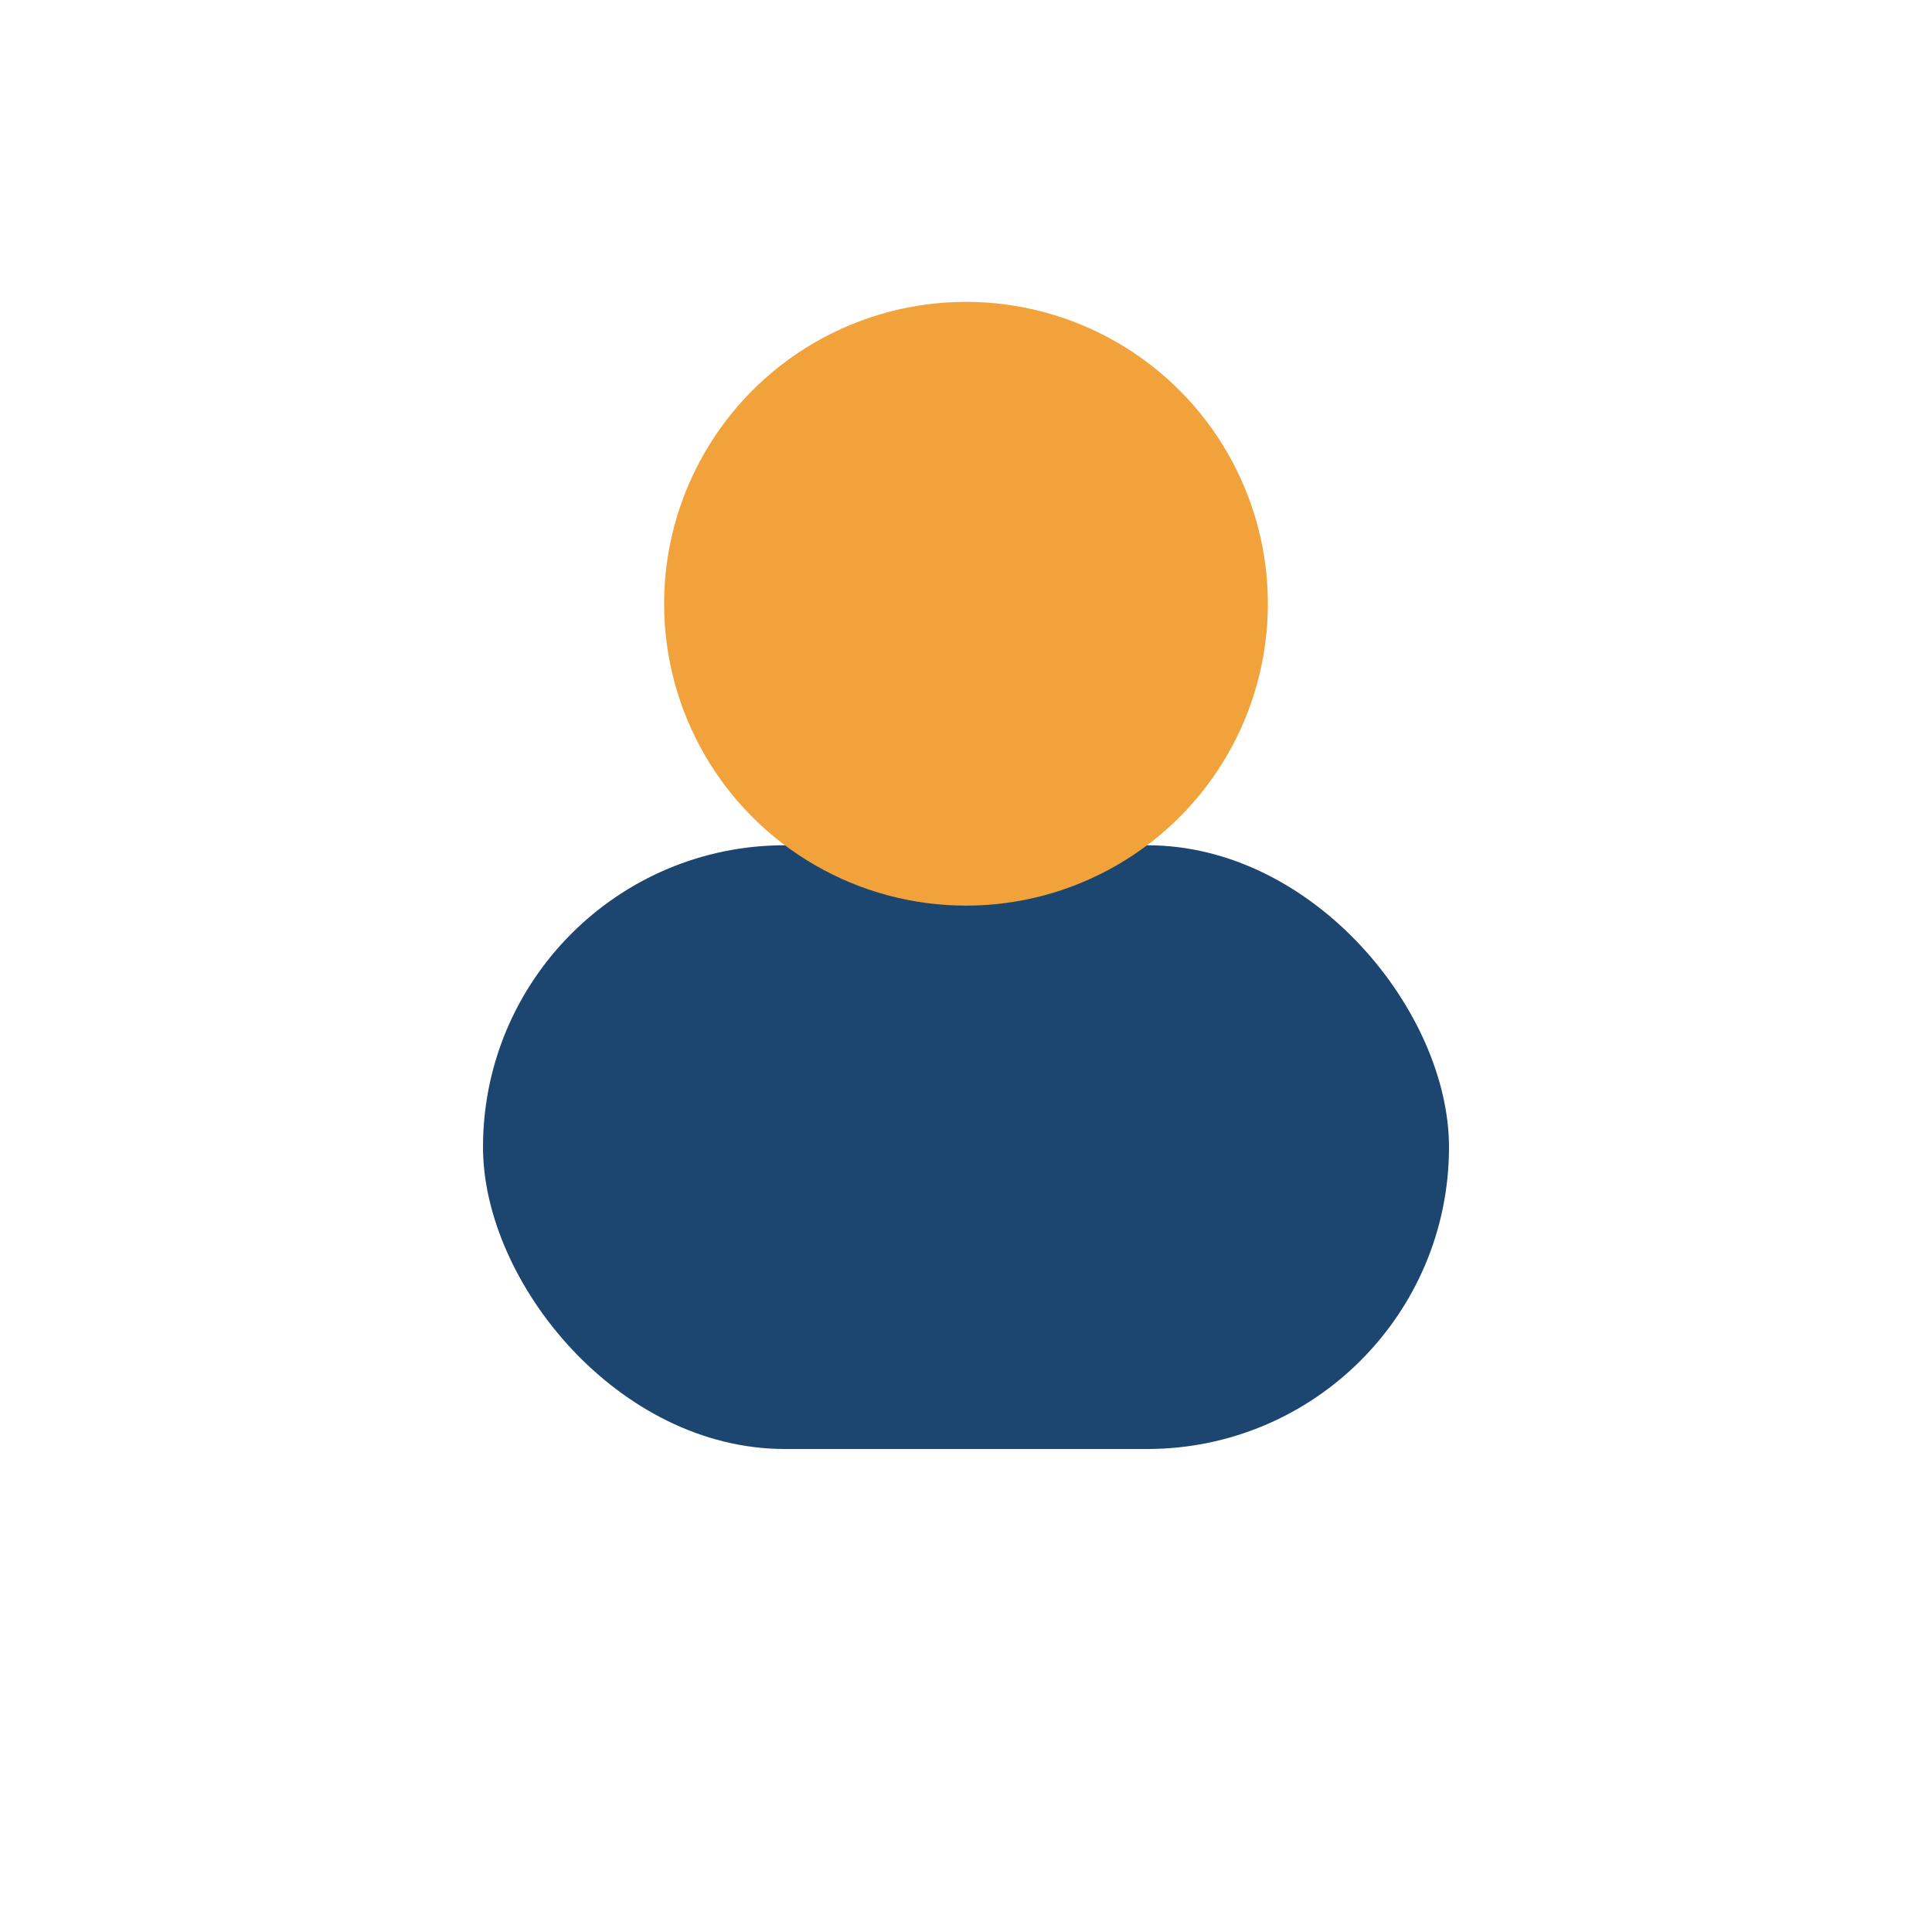
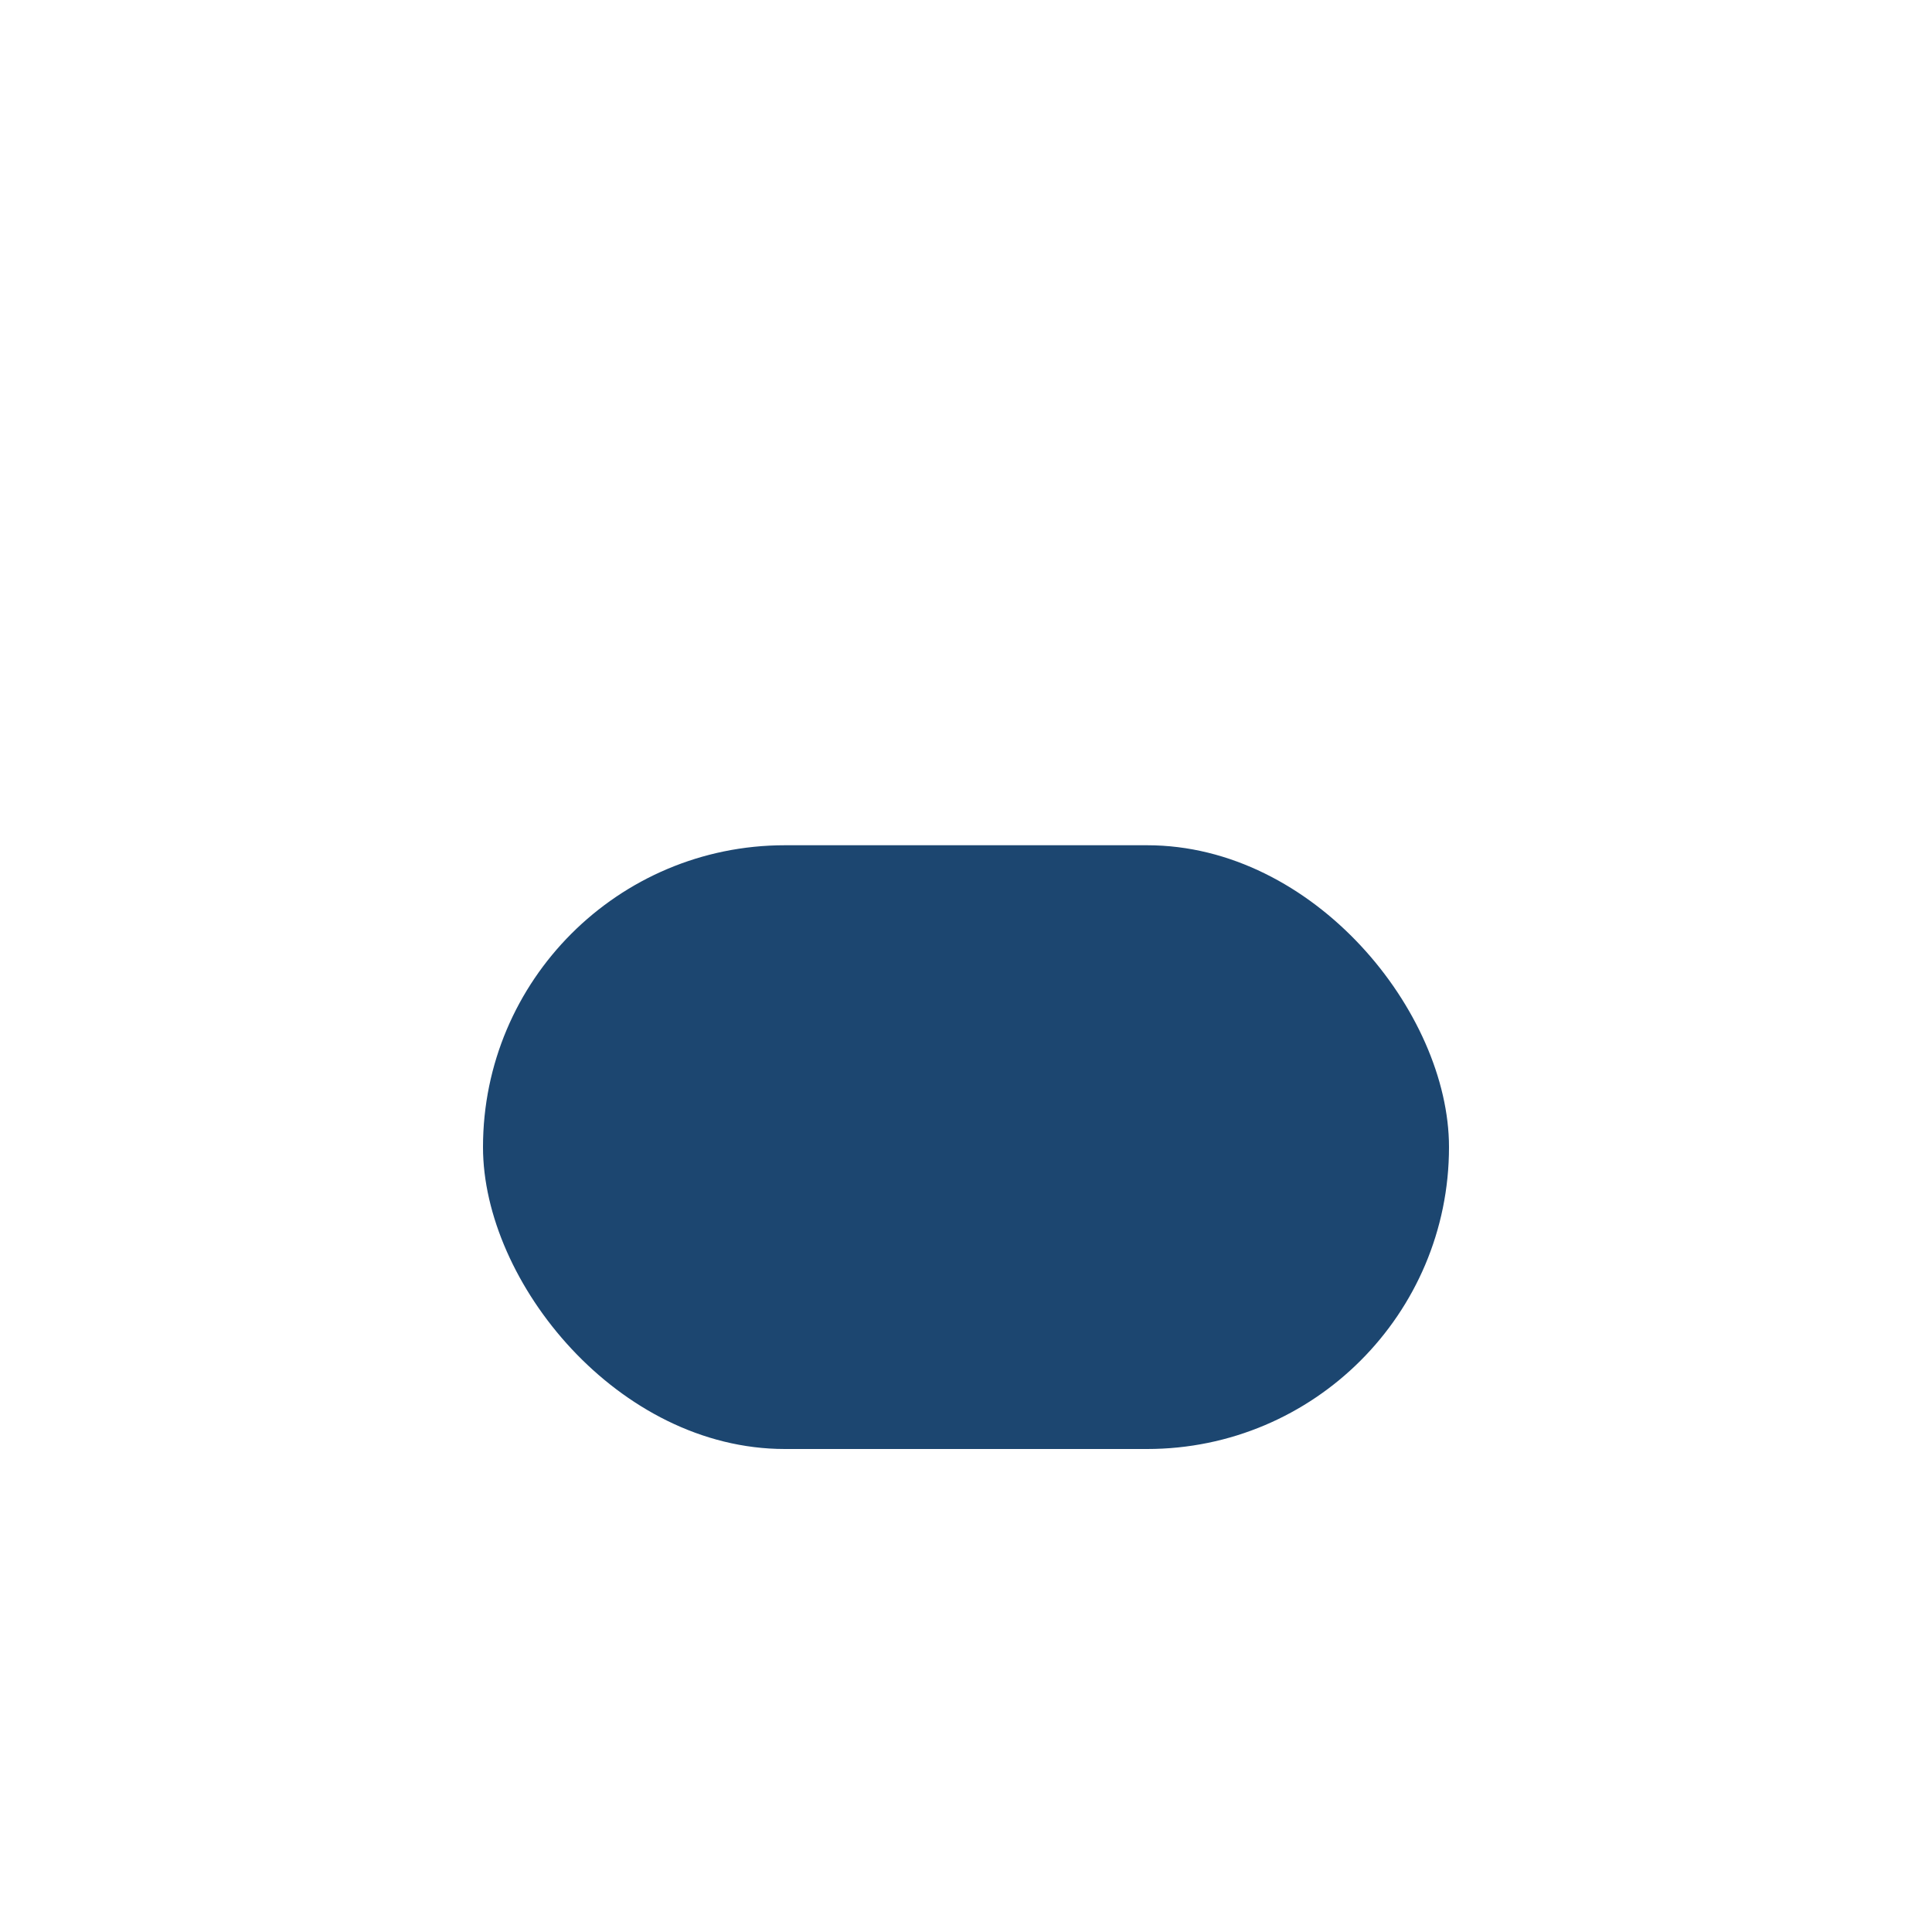
<svg xmlns="http://www.w3.org/2000/svg" width="32" height="32" viewBox="0 0 32 32">
  <rect x="8" y="14" width="16" height="10" rx="5" fill="#1C4670" />
-   <circle cx="16" cy="10" r="5" fill="#F1A23A" />
</svg>